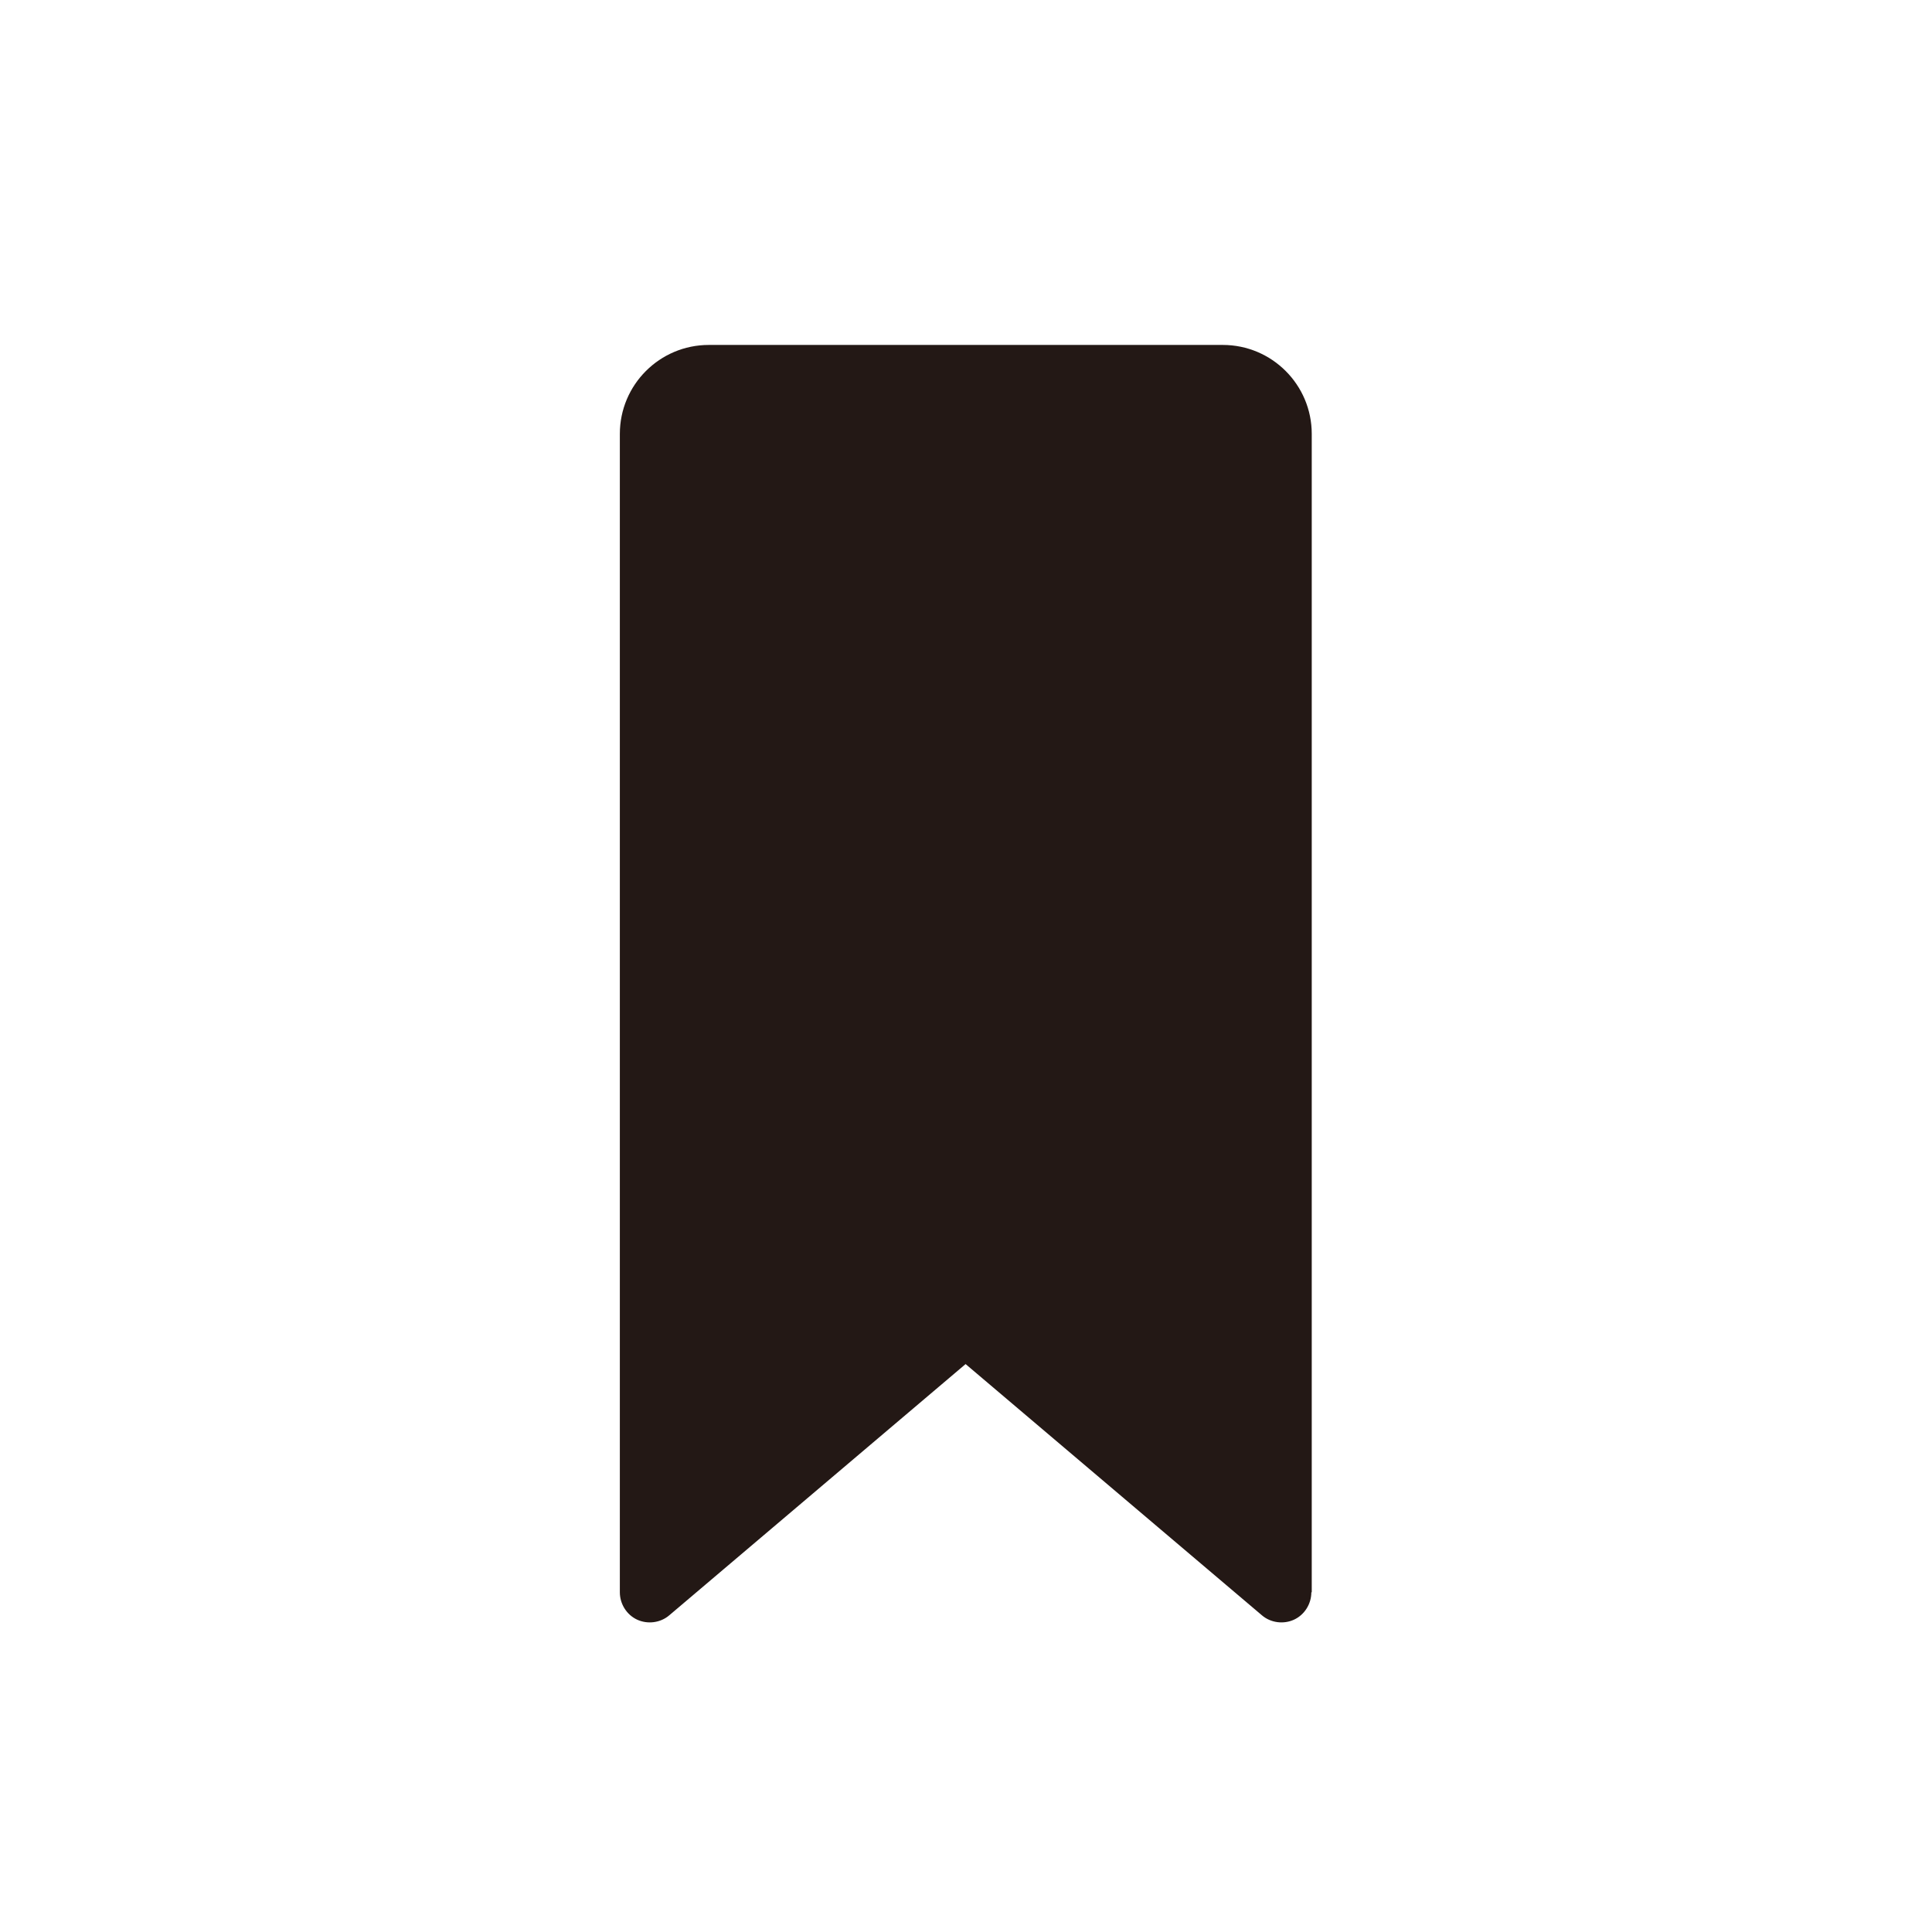
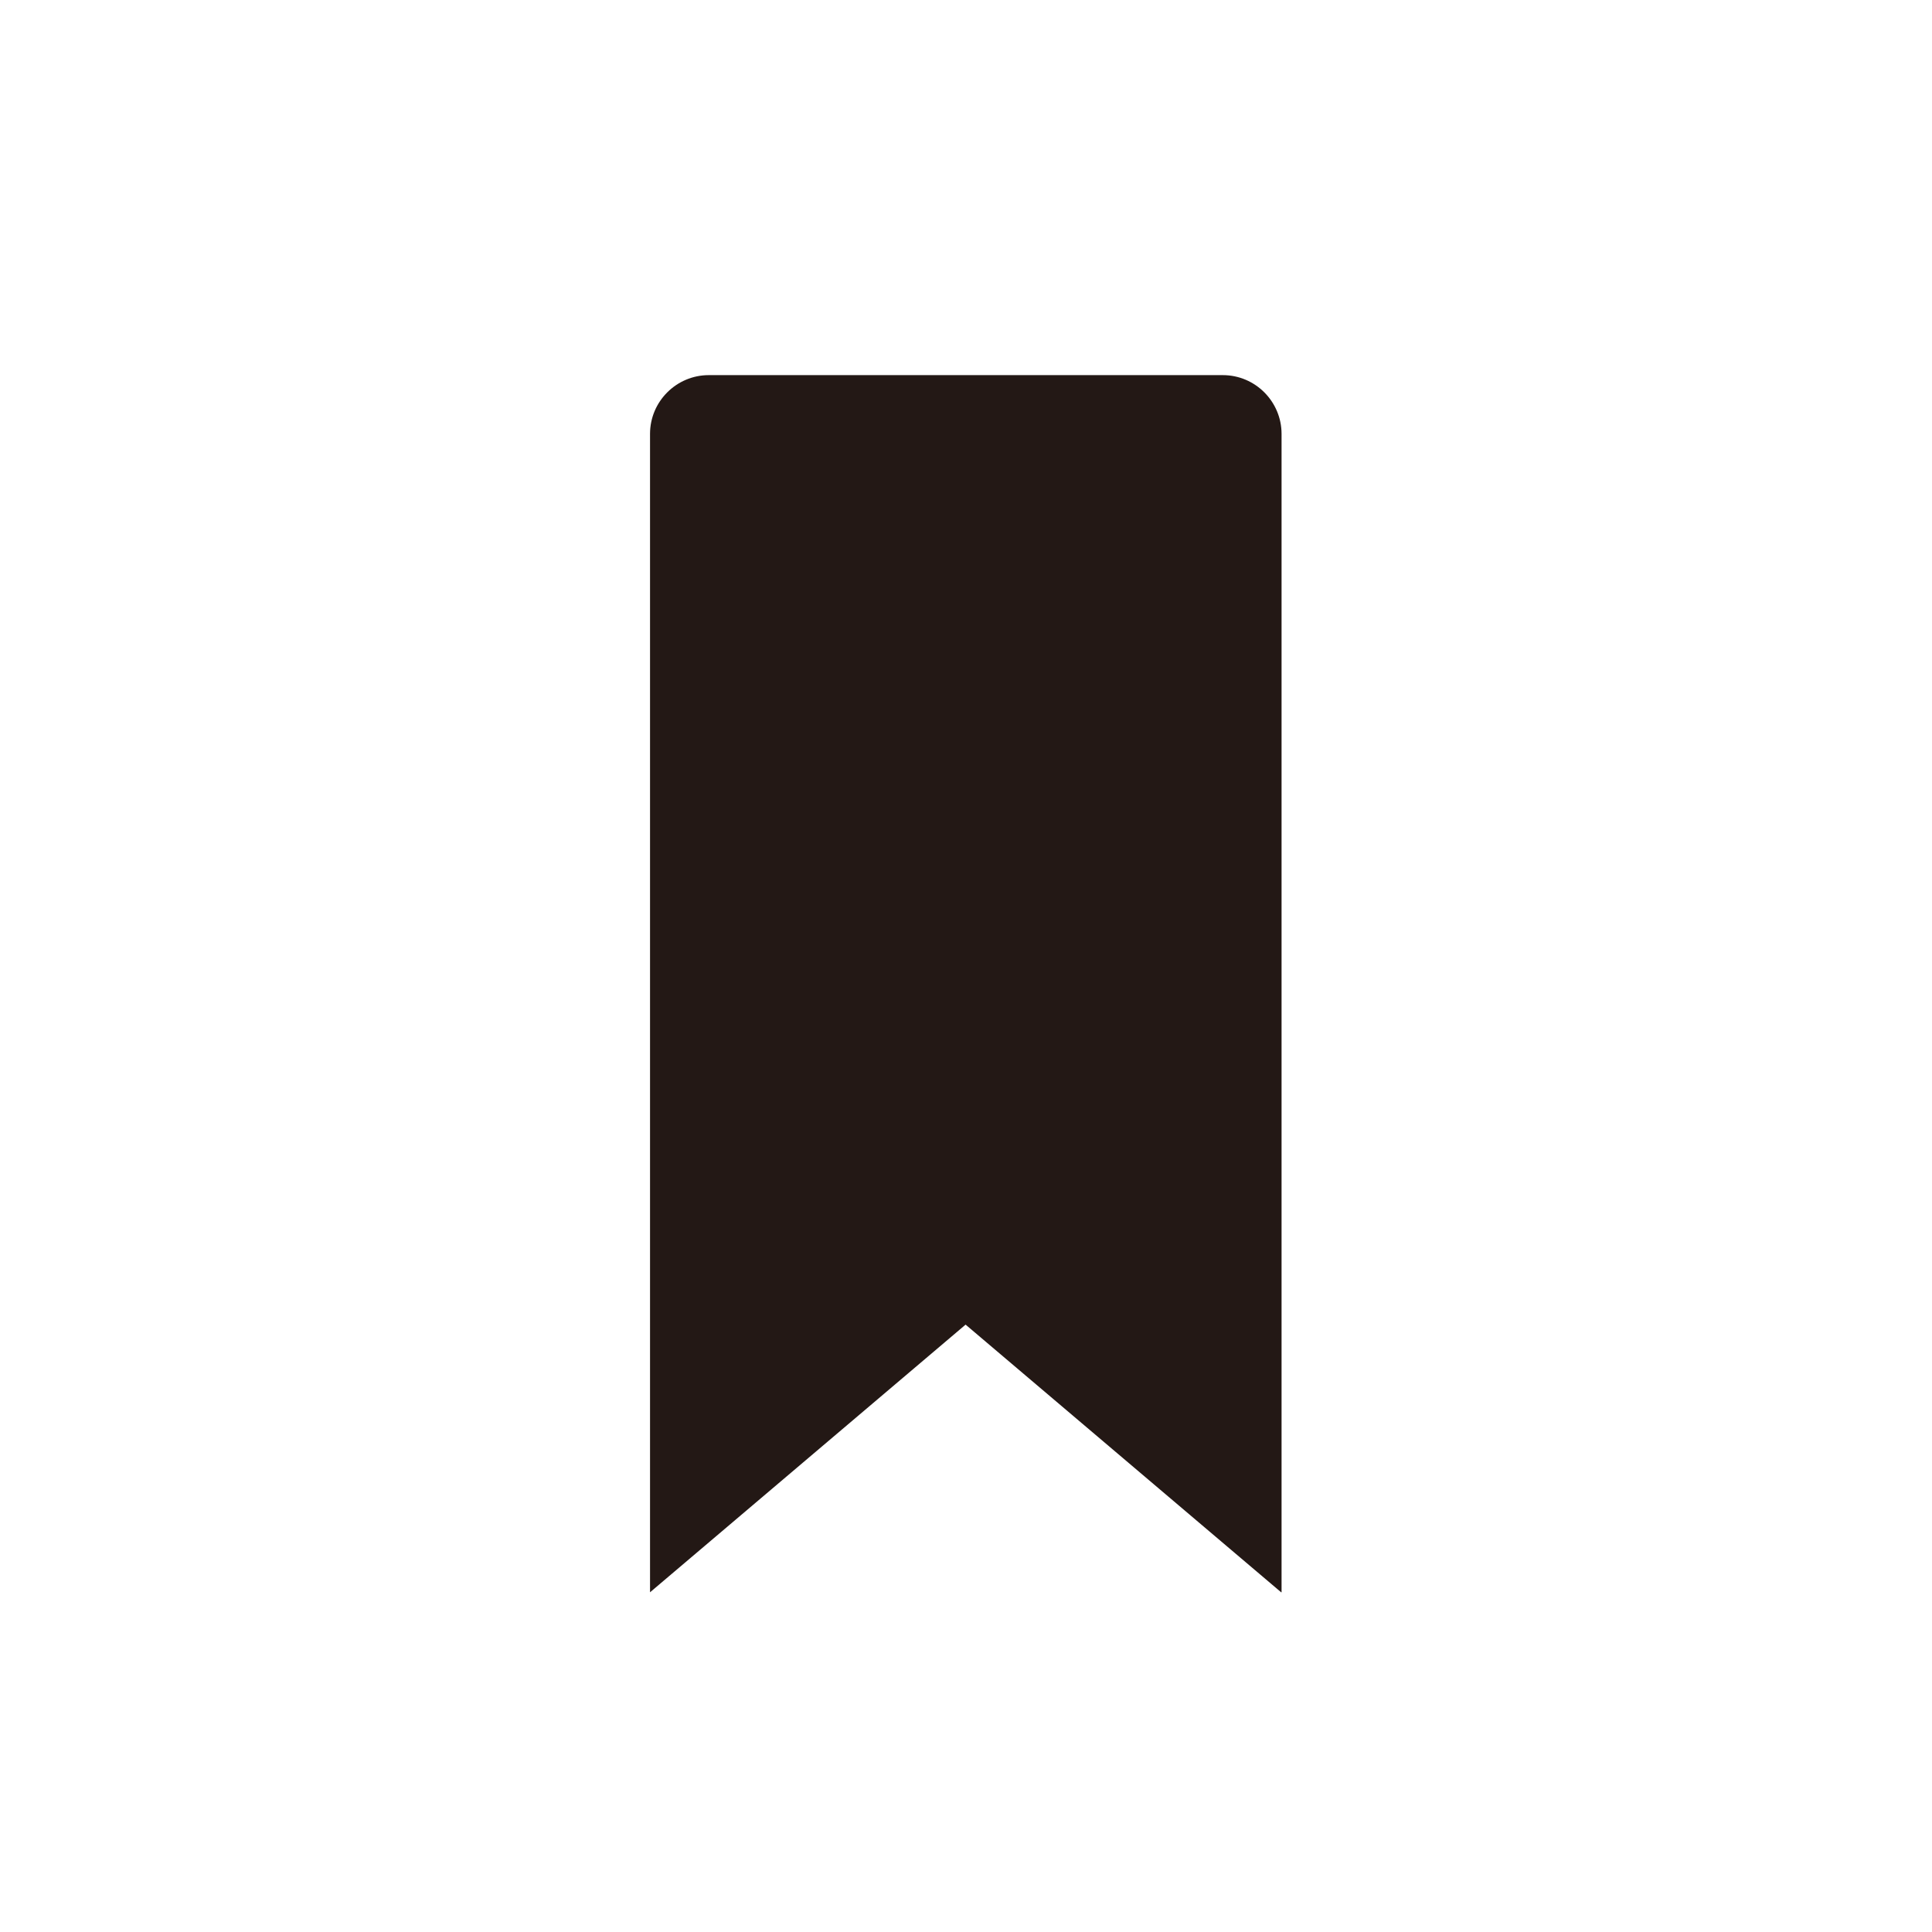
<svg xmlns="http://www.w3.org/2000/svg" id="_レイヤー_2" viewBox="0 0 48 48">
  <defs>
    <style>.cls-1{fill:#231815;stroke-width:0px;}</style>
  </defs>
  <path class="cls-1" d="m31.84,39.56V10.78c0-.8-.65-1.46-1.46-1.46h-12.77c-.8,0-1.46.65-1.46,1.46v28.78l7.84-6.65,7.84,6.65Z" />
-   <path class="cls-1" d="m31.84,39.56h.75V10.78c0-1.22-.99-2.21-2.21-2.21h-12.77c-1.22,0-2.21.99-2.21,2.21v28.78c0,.29.17.56.43.68s.58.08.8-.11l7.36-6.24,7.36,6.24c.22.19.54.23.8.11s.43-.39.43-.68h-.75l.49-.57-7.84-6.65c-.28-.24-.69-.24-.97,0l-6.61,5.61V10.78c0-.39.32-.71.71-.71h12.77c.39,0,.71.32.71.71v28.78h.75l.49-.57-.49.57Z" />
</svg>